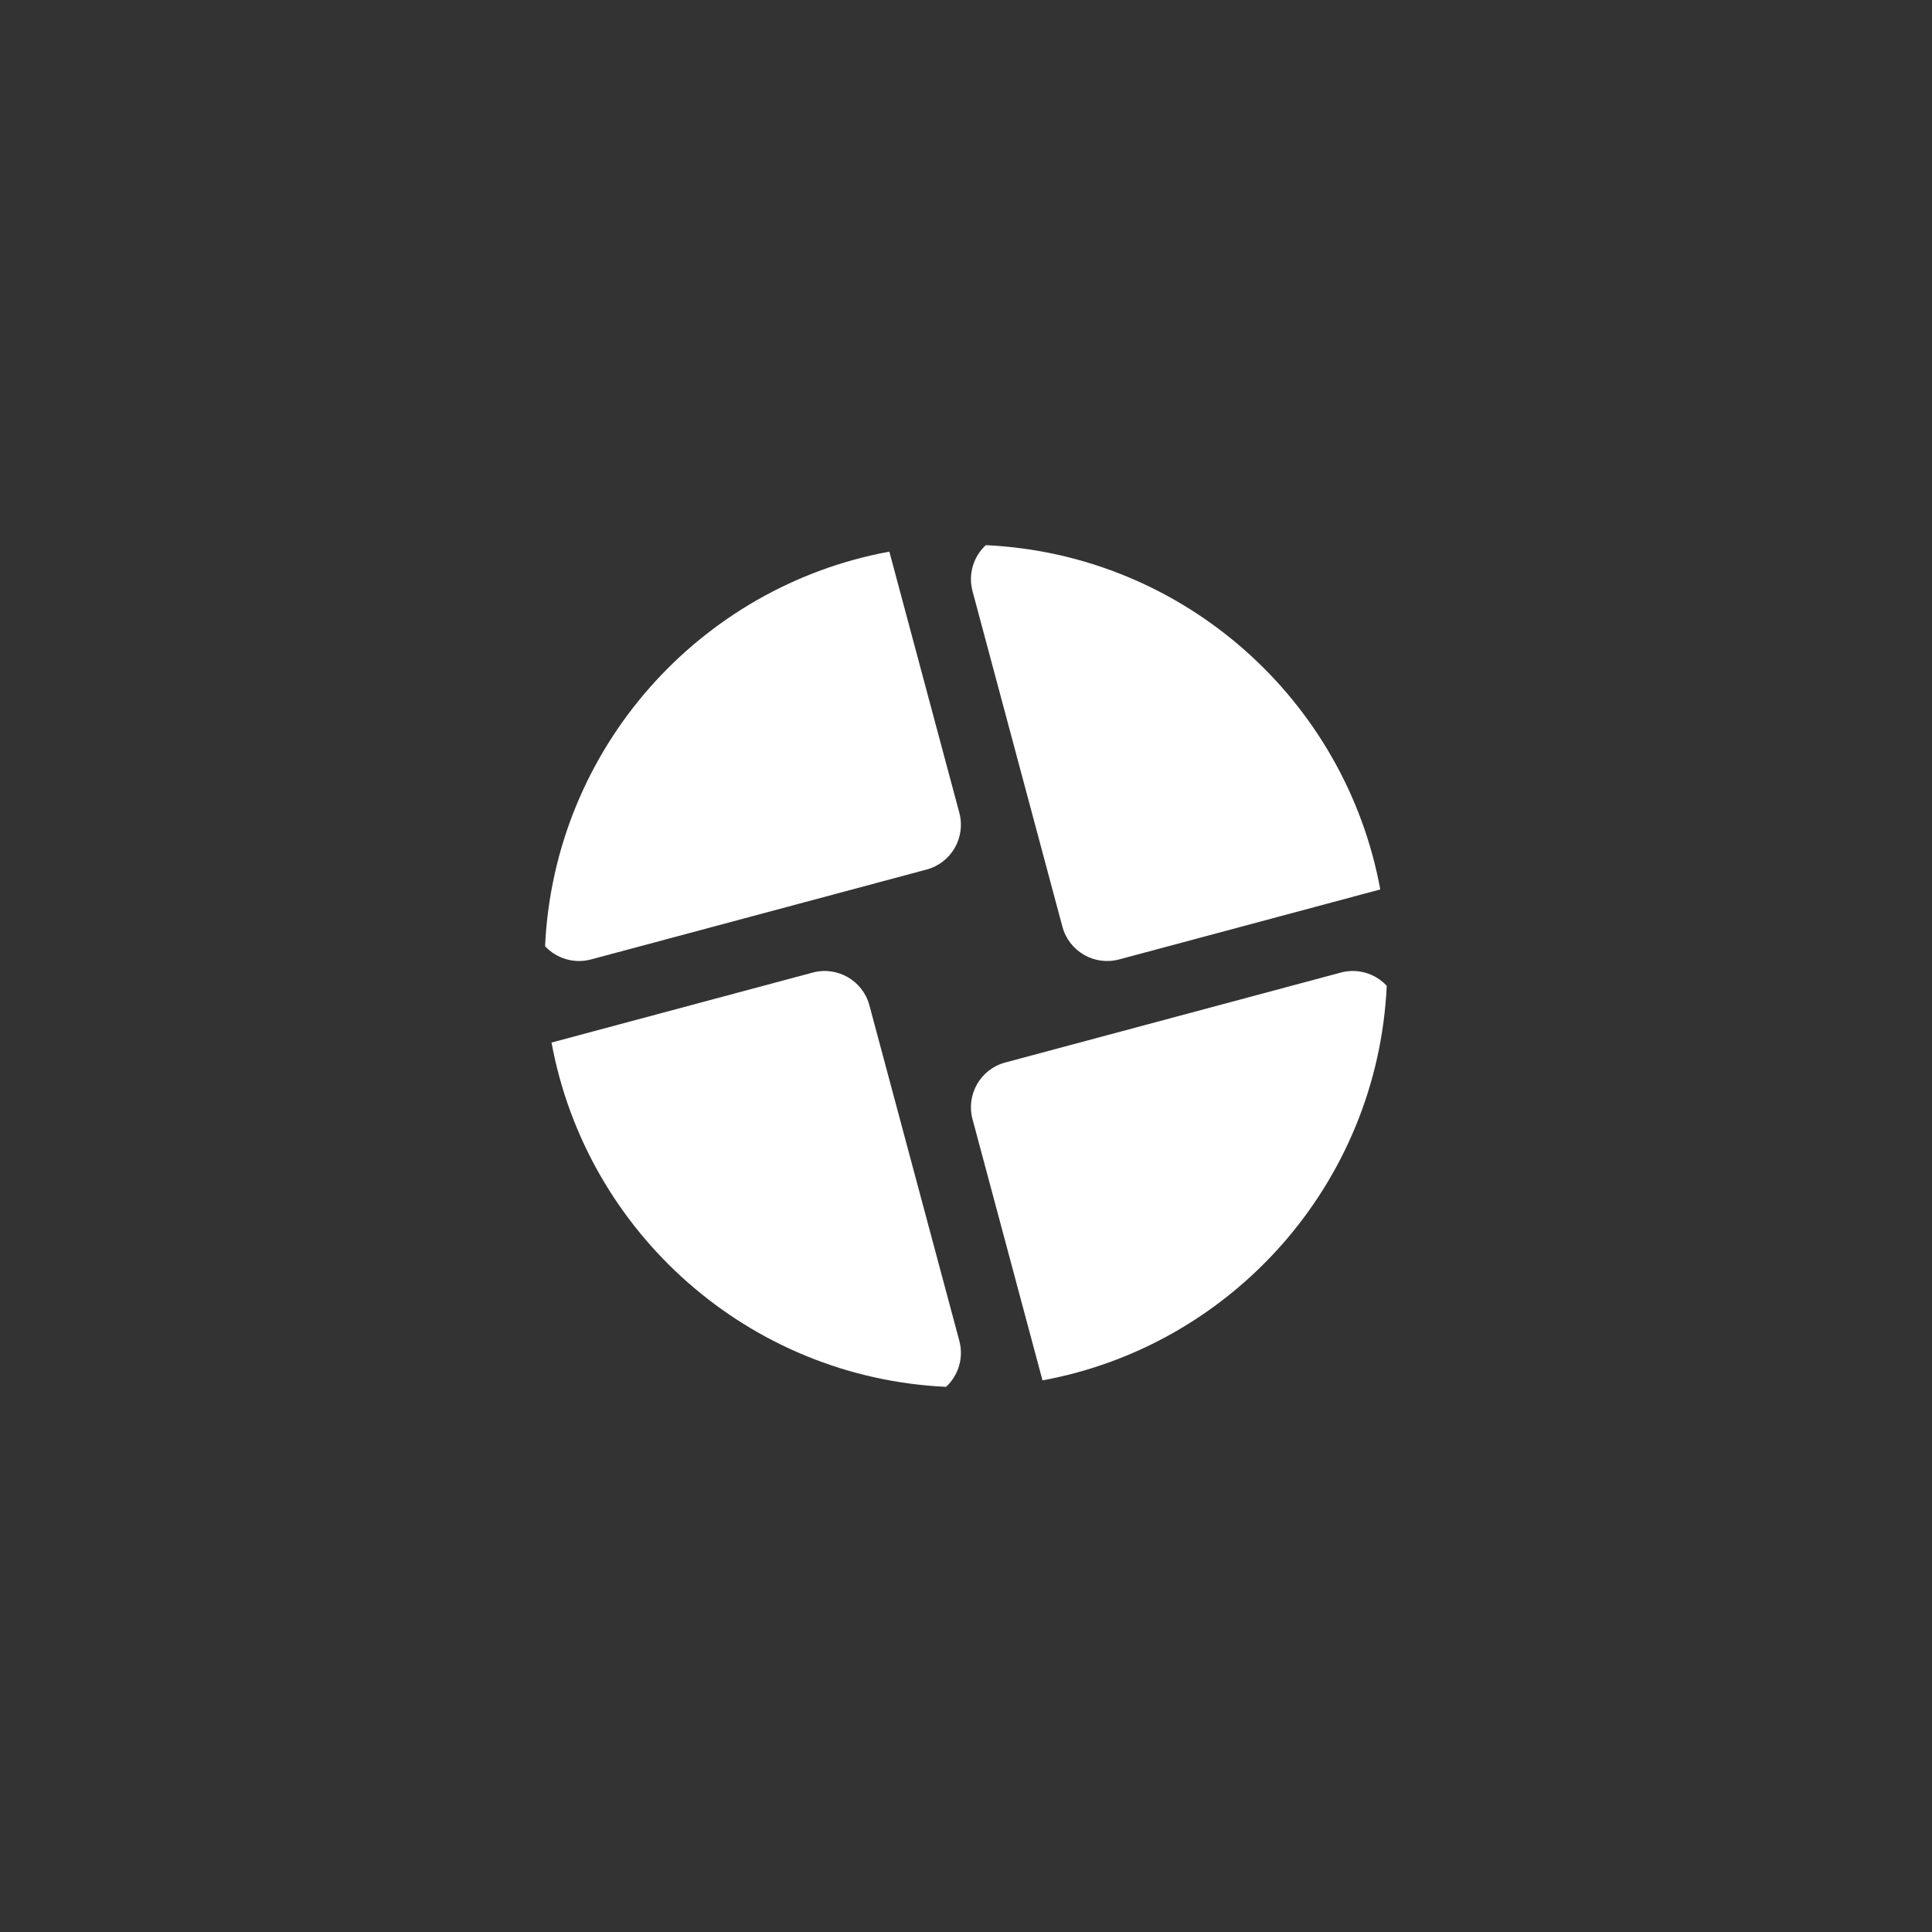
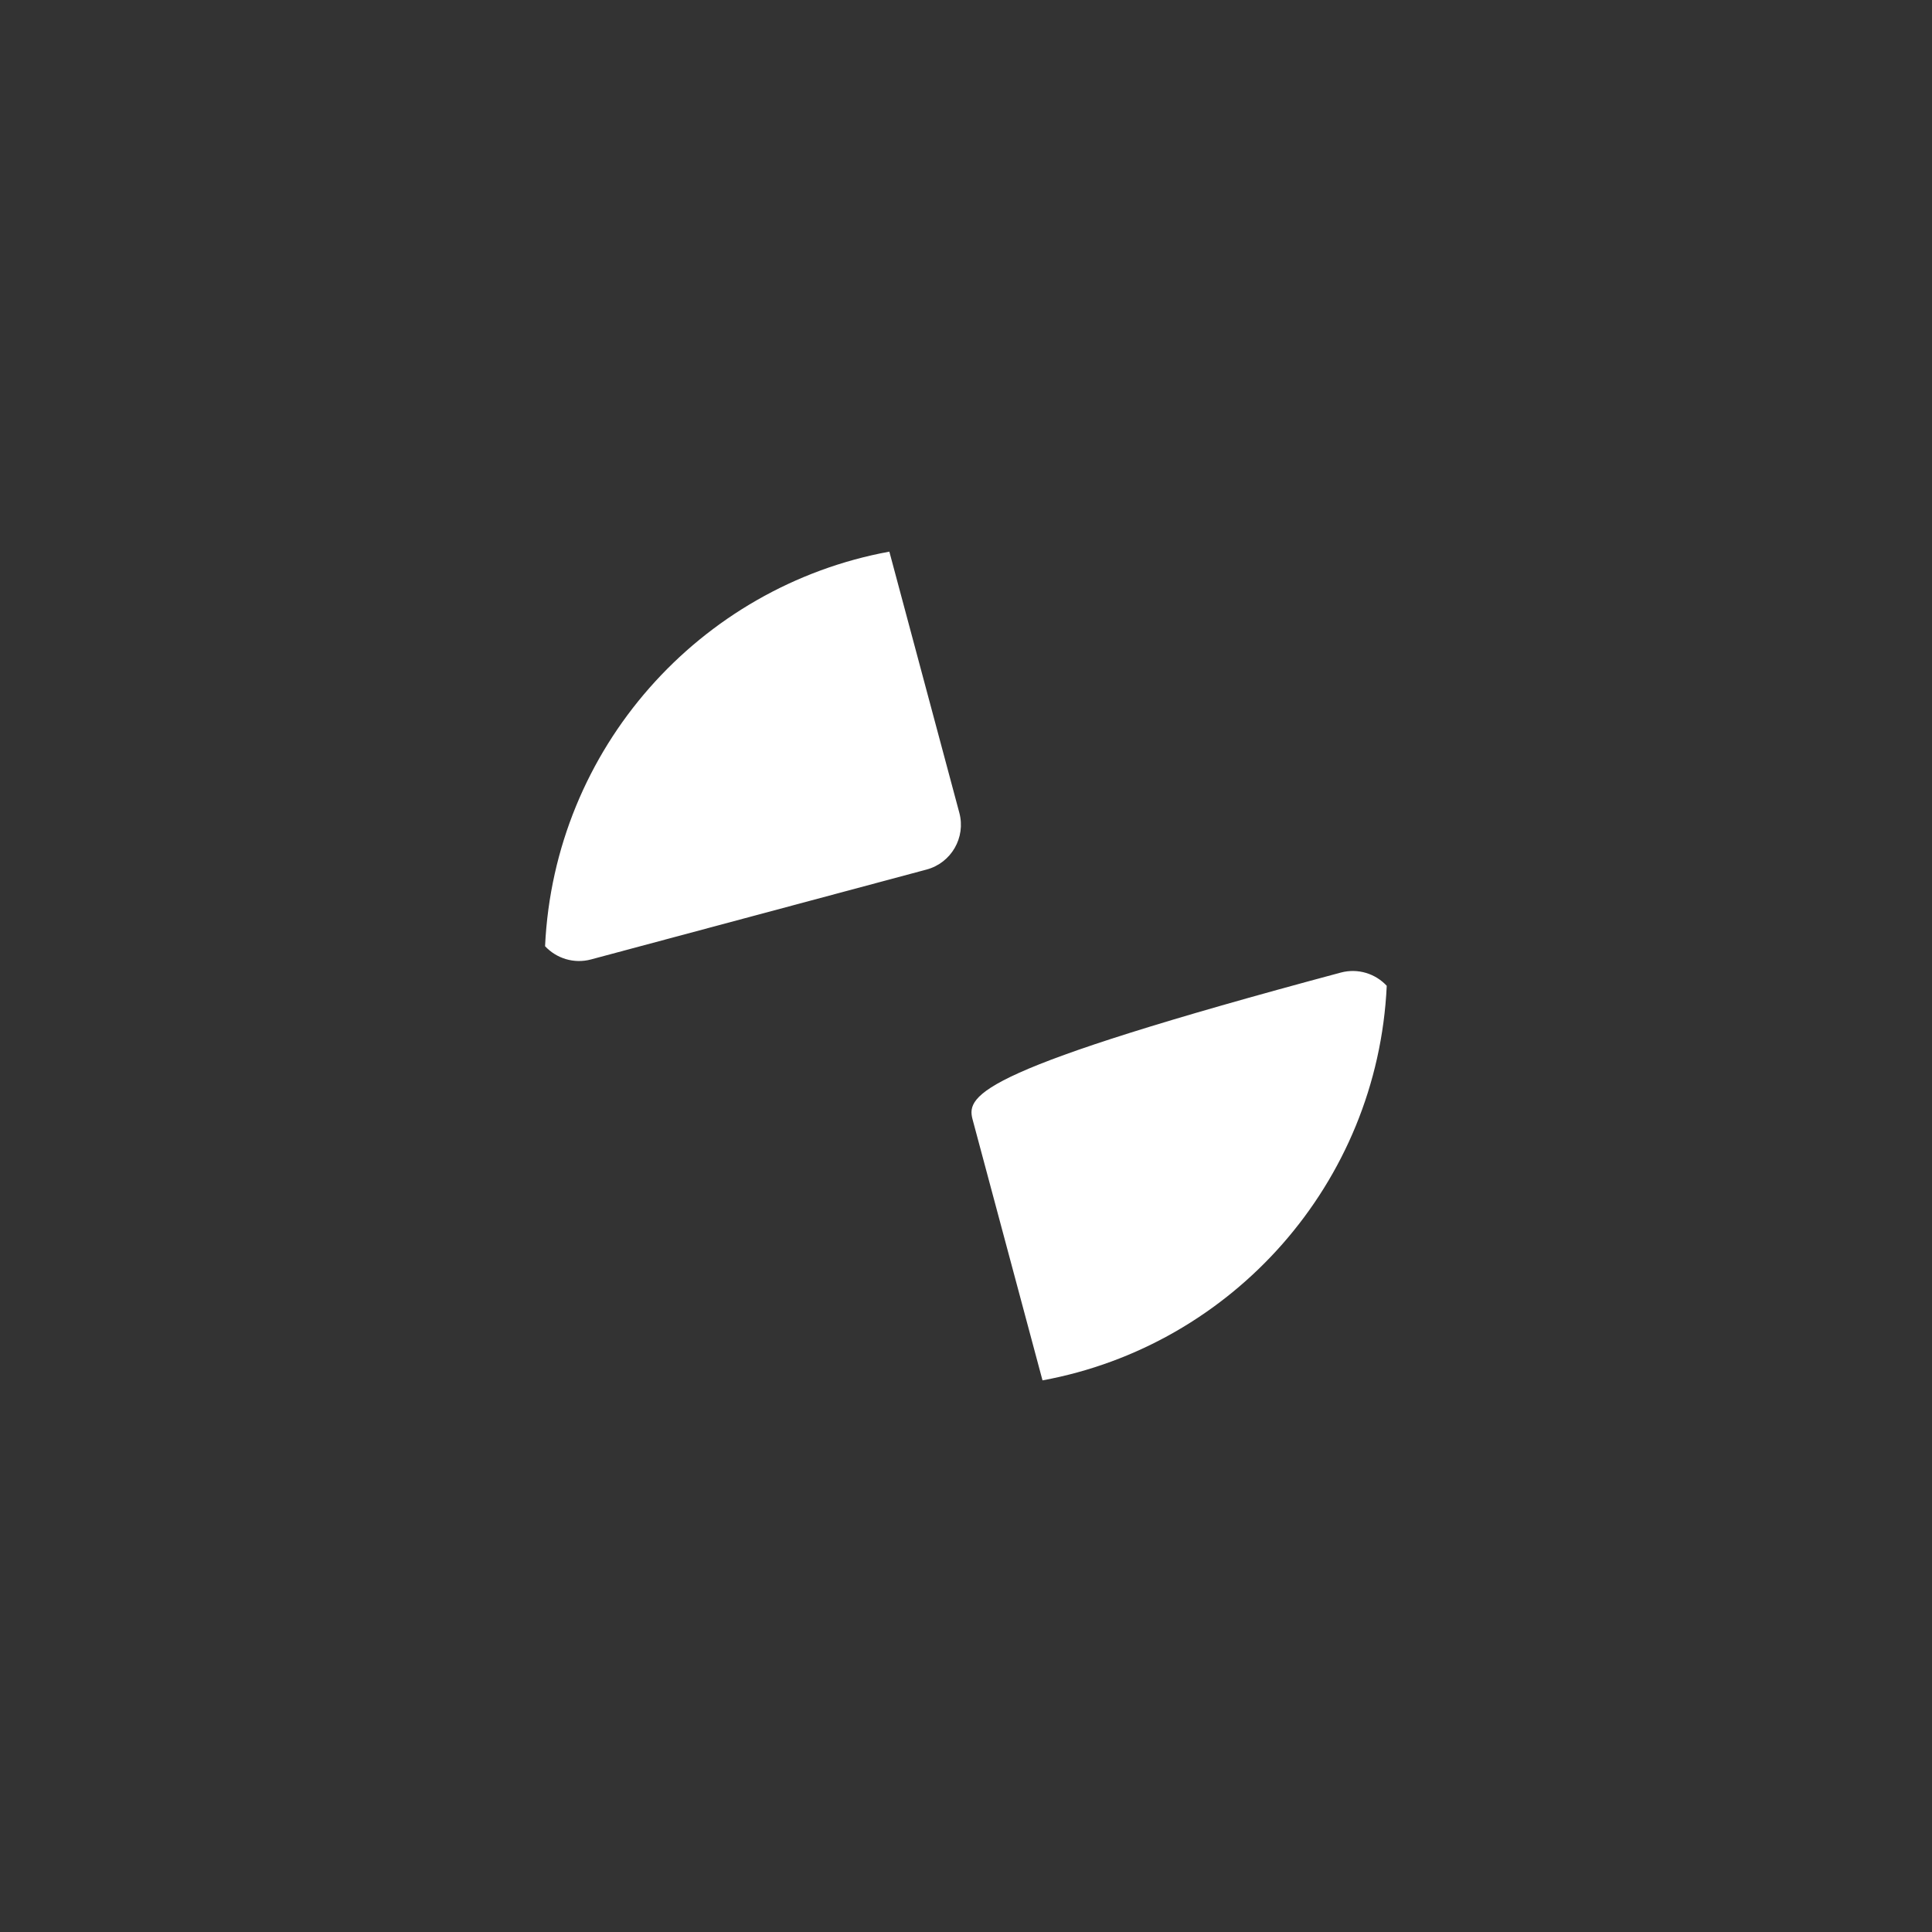
<svg xmlns="http://www.w3.org/2000/svg" width="40" height="40" viewBox="0 0 40 40" fill="none">
  <rect x="0" y="0" width="40" height="40" fill="#333333" stroke="none" />
-   <path d="M20.135 12.239C20.04 11.883 20.157 11.521 20.41 11.287C24.501 11.477 27.856 14.486 28.577 18.415L23.17 19.864C22.659 20.001 22.133 19.698 21.996 19.186L20.135 12.239Z" fill="white" />
  <path d="M18.413 11.421C14.483 12.143 11.475 15.498 11.285 19.59C11.519 19.842 11.881 19.959 12.237 19.864L19.184 18.003C19.695 17.866 19.999 17.34 19.862 16.828L18.413 11.421Z" fill="white" />
-   <path d="M11.419 21.585C12.141 25.515 15.496 28.523 19.587 28.713C19.84 28.479 19.957 28.117 19.862 27.761L18 20.814C17.863 20.303 17.338 19.999 16.826 20.136L11.419 21.585Z" fill="white" />
-   <path d="M21.584 28.579C25.513 27.857 28.521 24.502 28.711 20.41C28.477 20.158 28.115 20.041 27.76 20.136L20.813 21.998C20.301 22.135 19.998 22.66 20.135 23.172L21.584 28.579Z" fill="white" />
+   <path d="M21.584 28.579C25.513 27.857 28.521 24.502 28.711 20.41C28.477 20.158 28.115 20.041 27.76 20.136C20.301 22.135 19.998 22.66 20.135 23.172L21.584 28.579Z" fill="white" />
</svg>